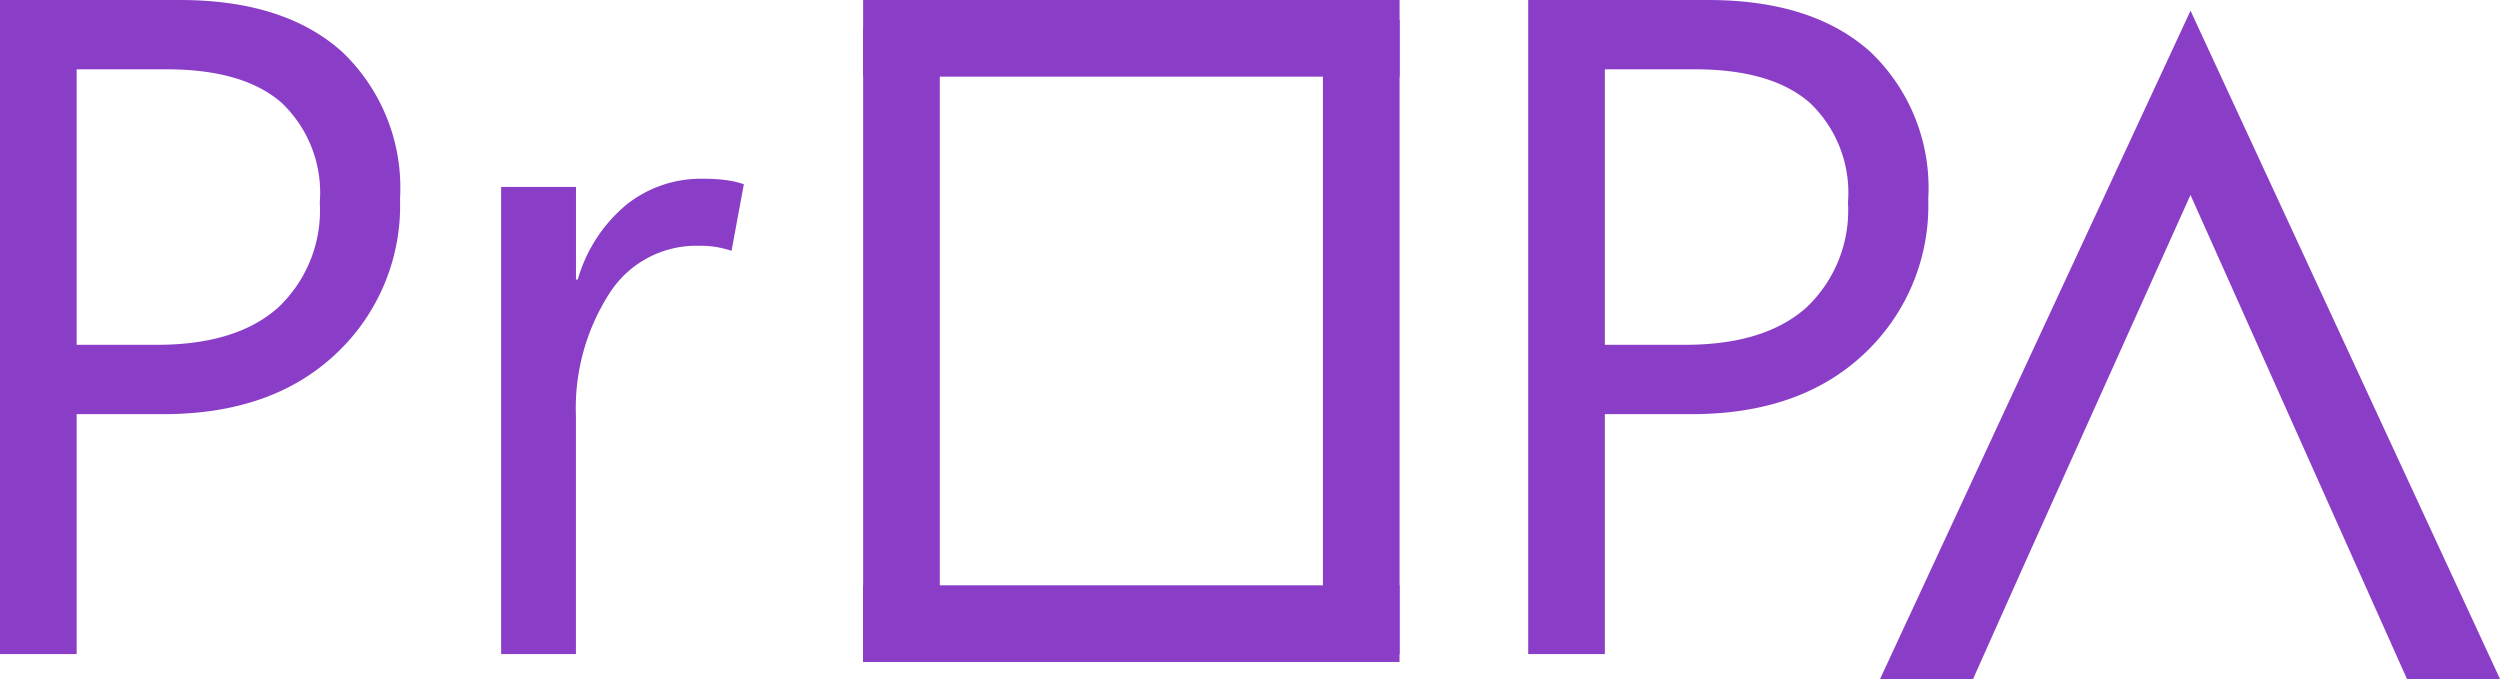
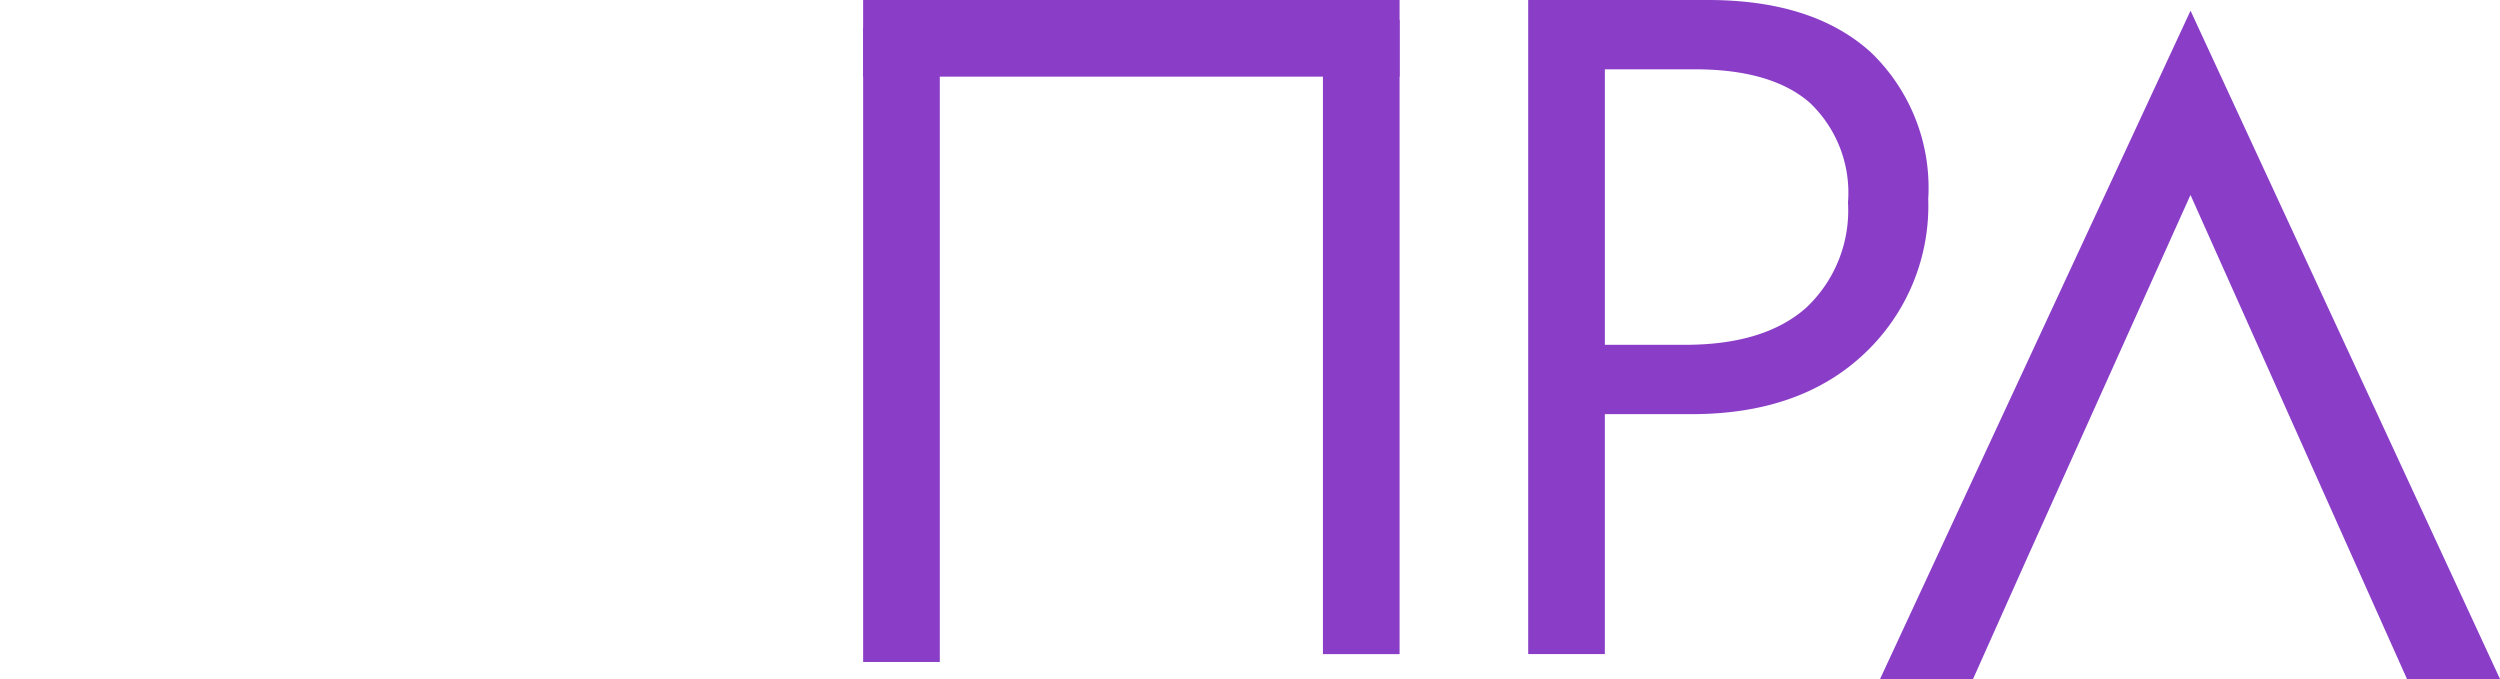
<svg xmlns="http://www.w3.org/2000/svg" width="128.442" height="34.888" viewBox="0 0 128.442 34.888">
  <g id="Group_256" data-name="Group 256" transform="translate(-329.558 226.619)">
-     <path id="Path_14" data-name="Path 14" d="M439.538,99.248v12.326H435.6V77.97h9.234q5.391,0,8.354,2.673a9.641,9.641,0,0,1,2.964,7.548,10.431,10.431,0,0,1-3.293,7.957q-3.293,3.107-8.893,3.1h-4.428Zm0-17.719V95.685h4.124q4.079,0,6.224-1.91a6.856,6.856,0,0,0,2.143-5.4,6.371,6.371,0,0,0-1.969-5.132q-1.968-1.712-5.907-1.712h-4.617Z" transform="translate(-106.042 -304.589)" fill="#8a3ec7" />
-     <path id="Path_15" data-name="Path 15" d="M530.466,111.292a5.717,5.717,0,0,0-.8-.2,5.43,5.43,0,0,0-.89-.059,5.289,5.289,0,0,0-4.617,2.5,10.9,10.9,0,0,0-1.687,6.245V132.01H518.63v-24h3.845v4.757h.093a7.763,7.763,0,0,1,2.509-3.854,6.122,6.122,0,0,1,3.892-1.324,9.178,9.178,0,0,1,1.231.071,4.71,4.71,0,0,1,.9.211l-.633,3.42Z" transform="translate(-163.325 -325.024)" fill="#8a3ec7" />
-     <path id="Path_16" data-name="Path 16" d="M692.738,99.248v12.326H688.8V77.97h9.235q5.391,0,8.354,2.673a9.641,9.641,0,0,1,2.964,7.548,10.431,10.431,0,0,1-3.293,7.957q-3.293,3.107-8.893,3.1h-4.428Zm0-17.719V95.685h4.124q4.079,0,6.224-1.91a6.856,6.856,0,0,0,2.143-5.4,6.371,6.371,0,0,0-1.969-5.132q-1.967-1.712-5.907-1.712h-4.617Z" transform="translate(-280.728 -304.589)" fill="#8a3ec7" />
+     <path id="Path_16" data-name="Path 16" d="M692.738,99.248v12.326H688.8V77.97h9.235q5.391,0,8.354,2.673a9.641,9.641,0,0,1,2.964,7.548,10.431,10.431,0,0,1-3.293,7.957q-3.293,3.107-8.893,3.1h-4.428m0-17.719V95.685h4.124q4.079,0,6.224-1.91a6.856,6.856,0,0,0,2.143-5.4,6.371,6.371,0,0,0-1.969-5.132q-1.967-1.712-5.907-1.712h-4.617Z" transform="translate(-280.728 -304.589)" fill="#8a3ec7" />
    <path id="Path_17" data-name="Path 17" d="M763.161,80l-.124-.267-15.864,34.147-.093.2h4.778l2.592-5.8L763.034,89.2l11.123,24.869h4.779l-15.78-34.076Z" transform="translate(-320.936 -305.803)" fill="#8a3ec7" />
    <rect id="Rectangle_1" data-name="Rectangle 1" width="3.938" height="32.587" transform="translate(373.904 -225.196)" fill="#8a3ec7" />
    <rect id="Rectangle_2" data-name="Rectangle 2" width="3.938" height="27.561" transform="translate(401.464 -226.619) rotate(90)" fill="#8a3ec7" />
-     <rect id="Rectangle_3" data-name="Rectangle 3" width="3.938" height="27.561" transform="translate(401.461 -196.547) rotate(90)" fill="#8a3ec7" />
    <rect id="Rectangle_4" data-name="Rectangle 4" width="3.938" height="32.587" transform="translate(397.526 -225.599)" fill="#8a3ec7" />
  </g>
</svg>